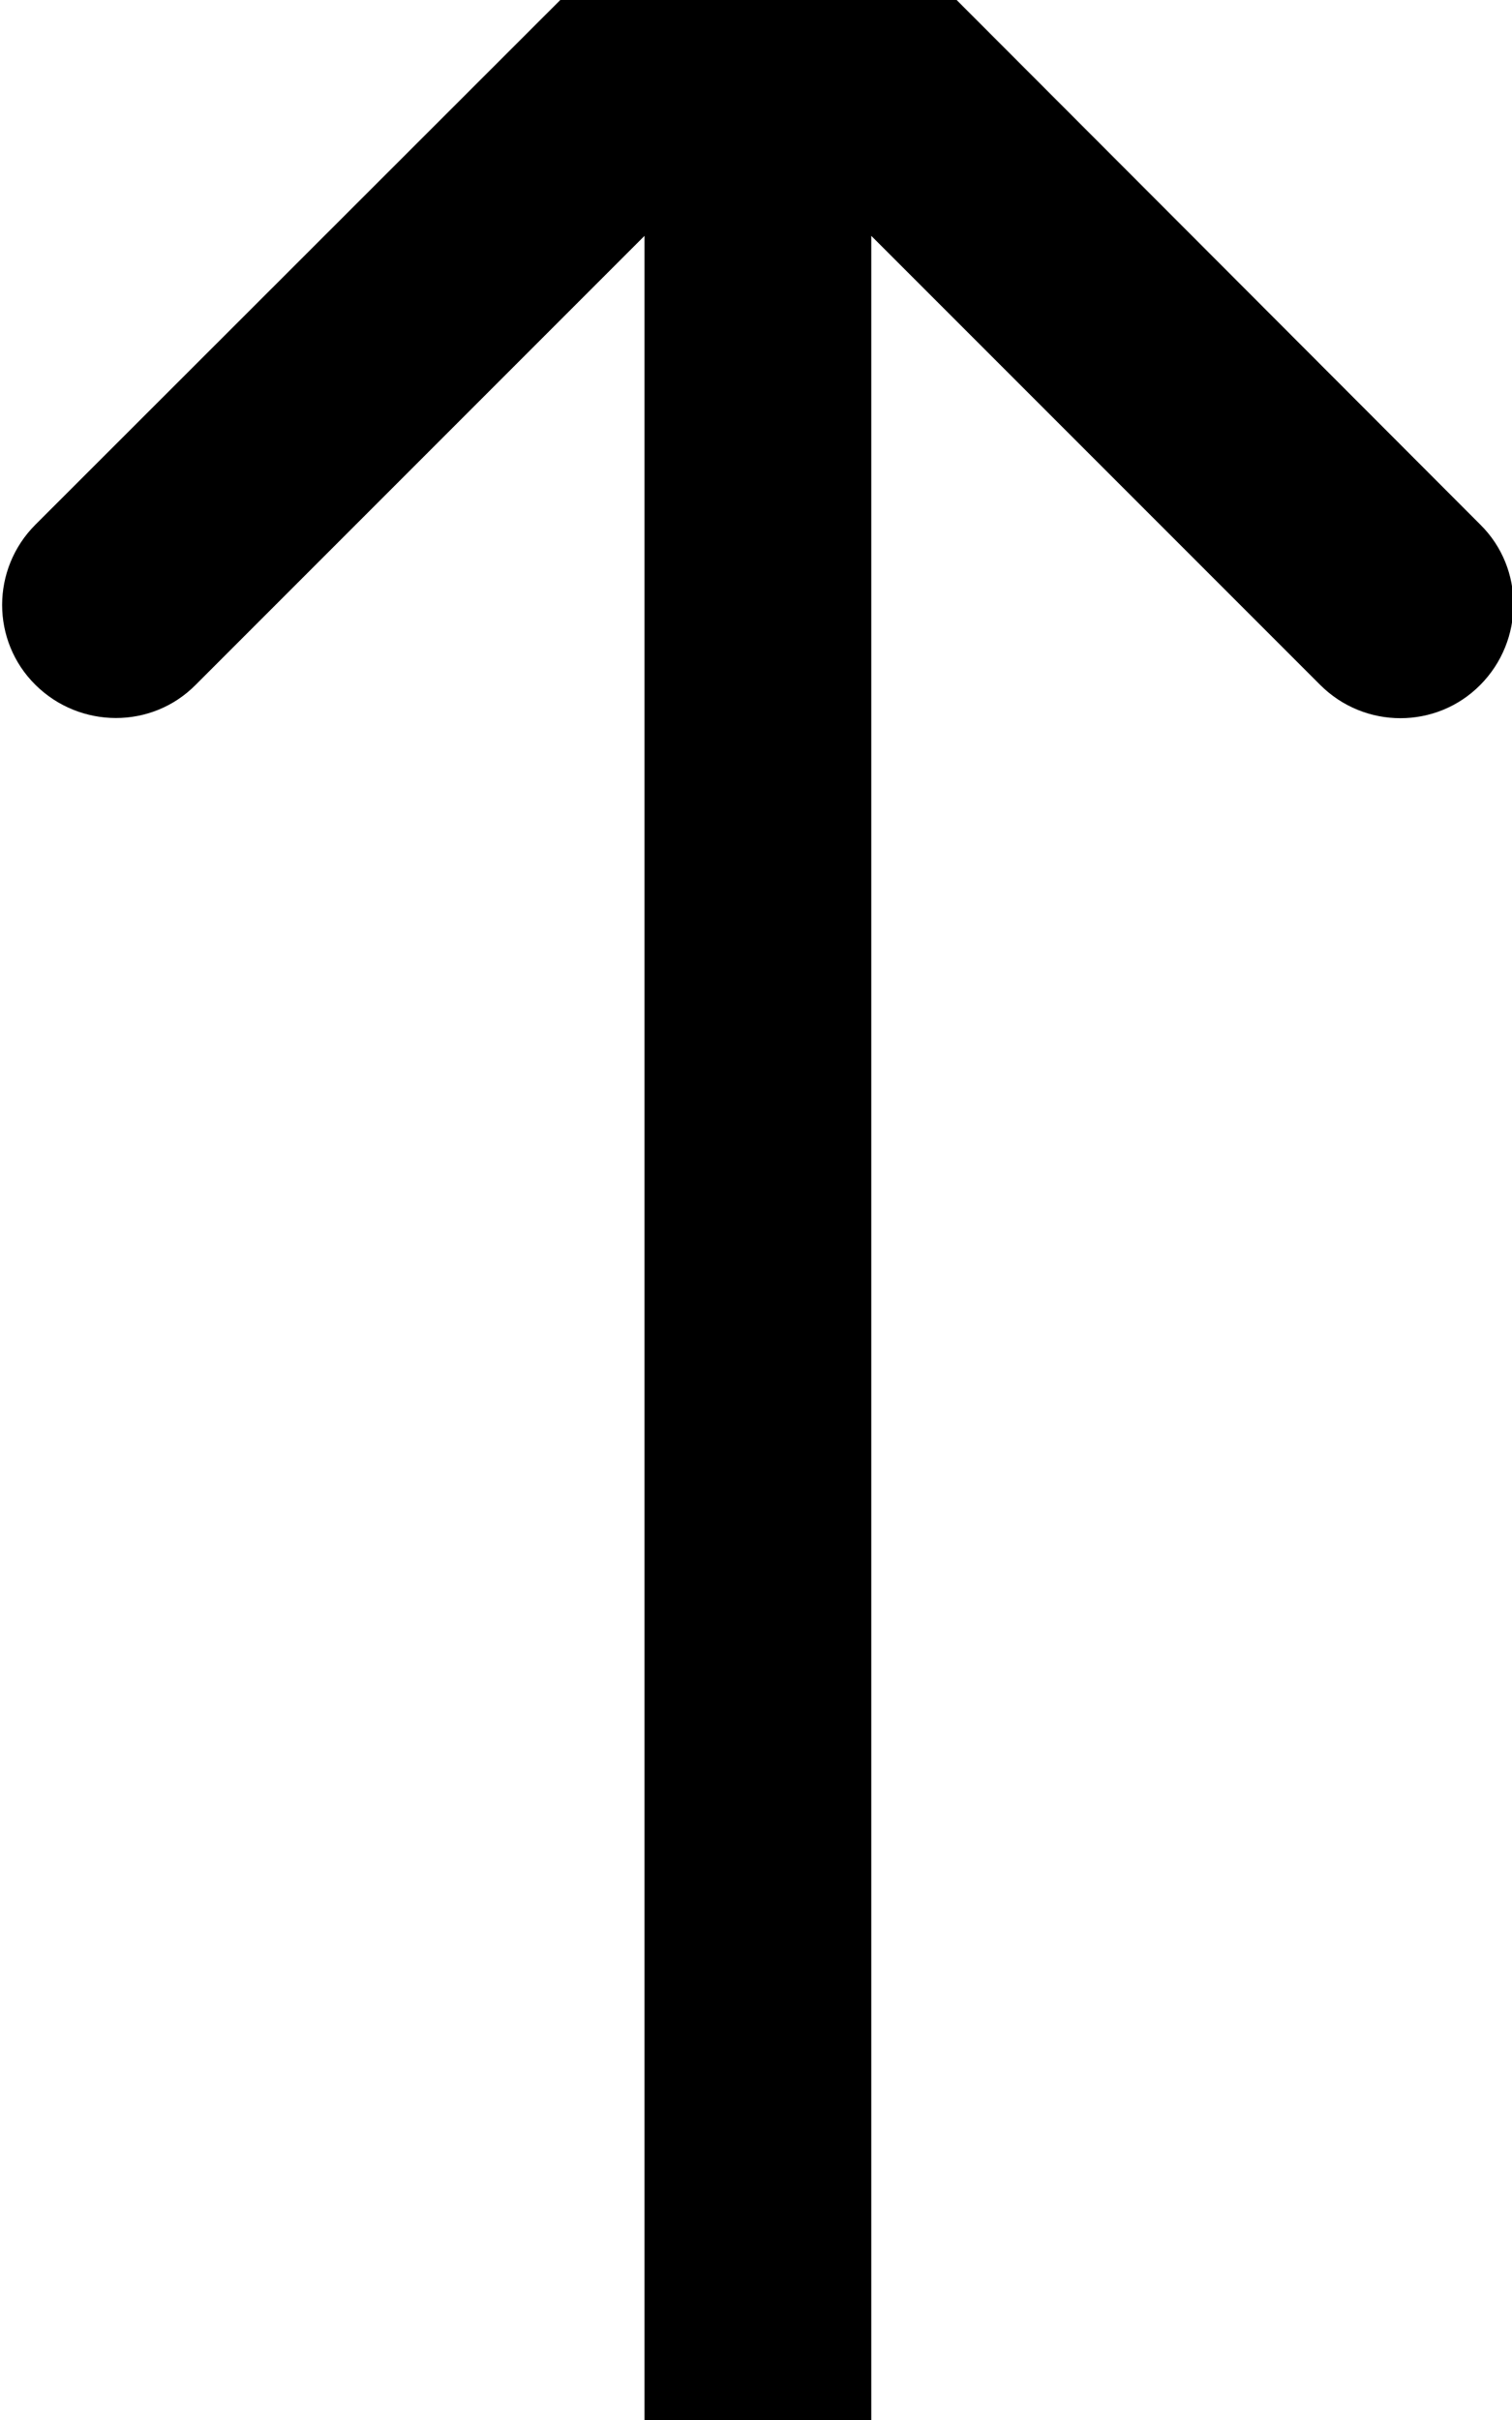
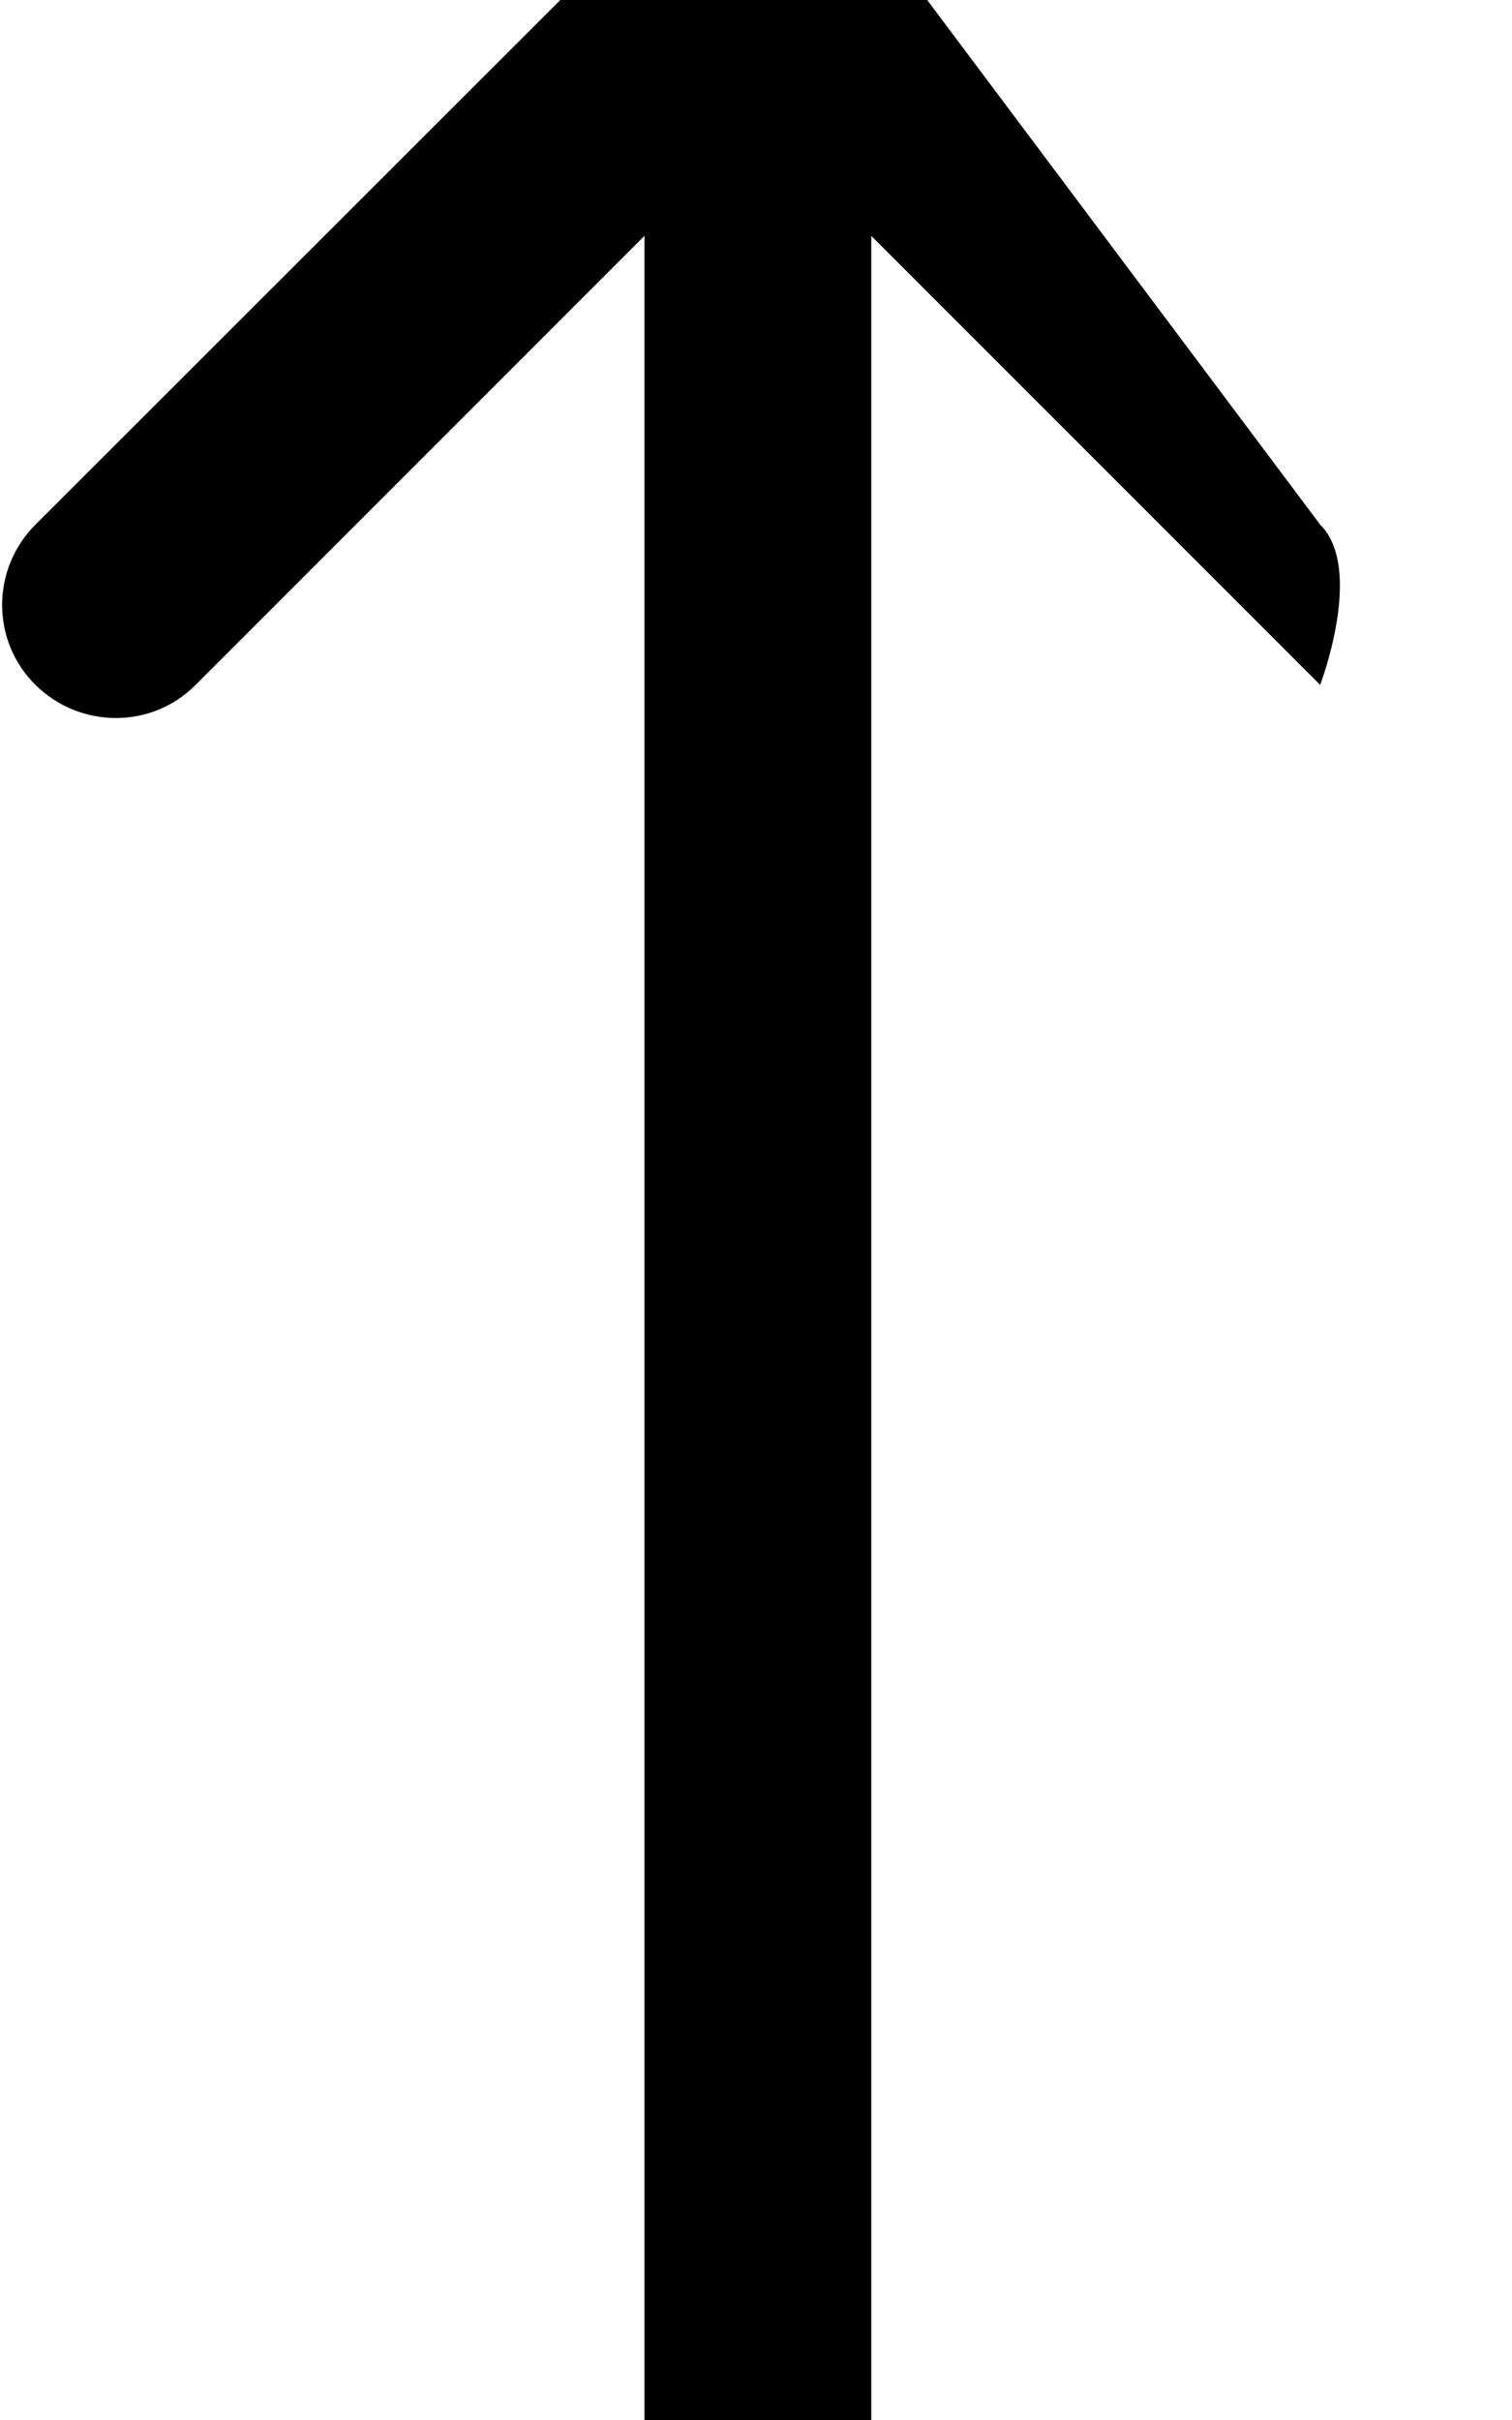
<svg xmlns="http://www.w3.org/2000/svg" viewBox="0 0 320 512">
-   <path fill="currentColor" d="M177.5-25c-9.4-9.4-24.6-9.4-33.9 0L7.5 111c-9.4 9.4-9.4 24.6 0 33.9s24.6 9.4 33.9 0l95-95 0 470.1c0 13.3 10.7 24 24 24s24-10.7 24-24l0-470.1 95 95c9.4 9.4 24.6 9.4 33.9 0s9.4-24.6 0-33.9L177.5-25z" />
+   <path fill="currentColor" d="M177.5-25c-9.4-9.4-24.6-9.4-33.9 0L7.5 111c-9.4 9.4-9.4 24.6 0 33.9s24.6 9.4 33.9 0l95-95 0 470.1c0 13.3 10.7 24 24 24s24-10.7 24-24l0-470.1 95 95s9.4-24.6 0-33.9L177.5-25z" />
</svg>